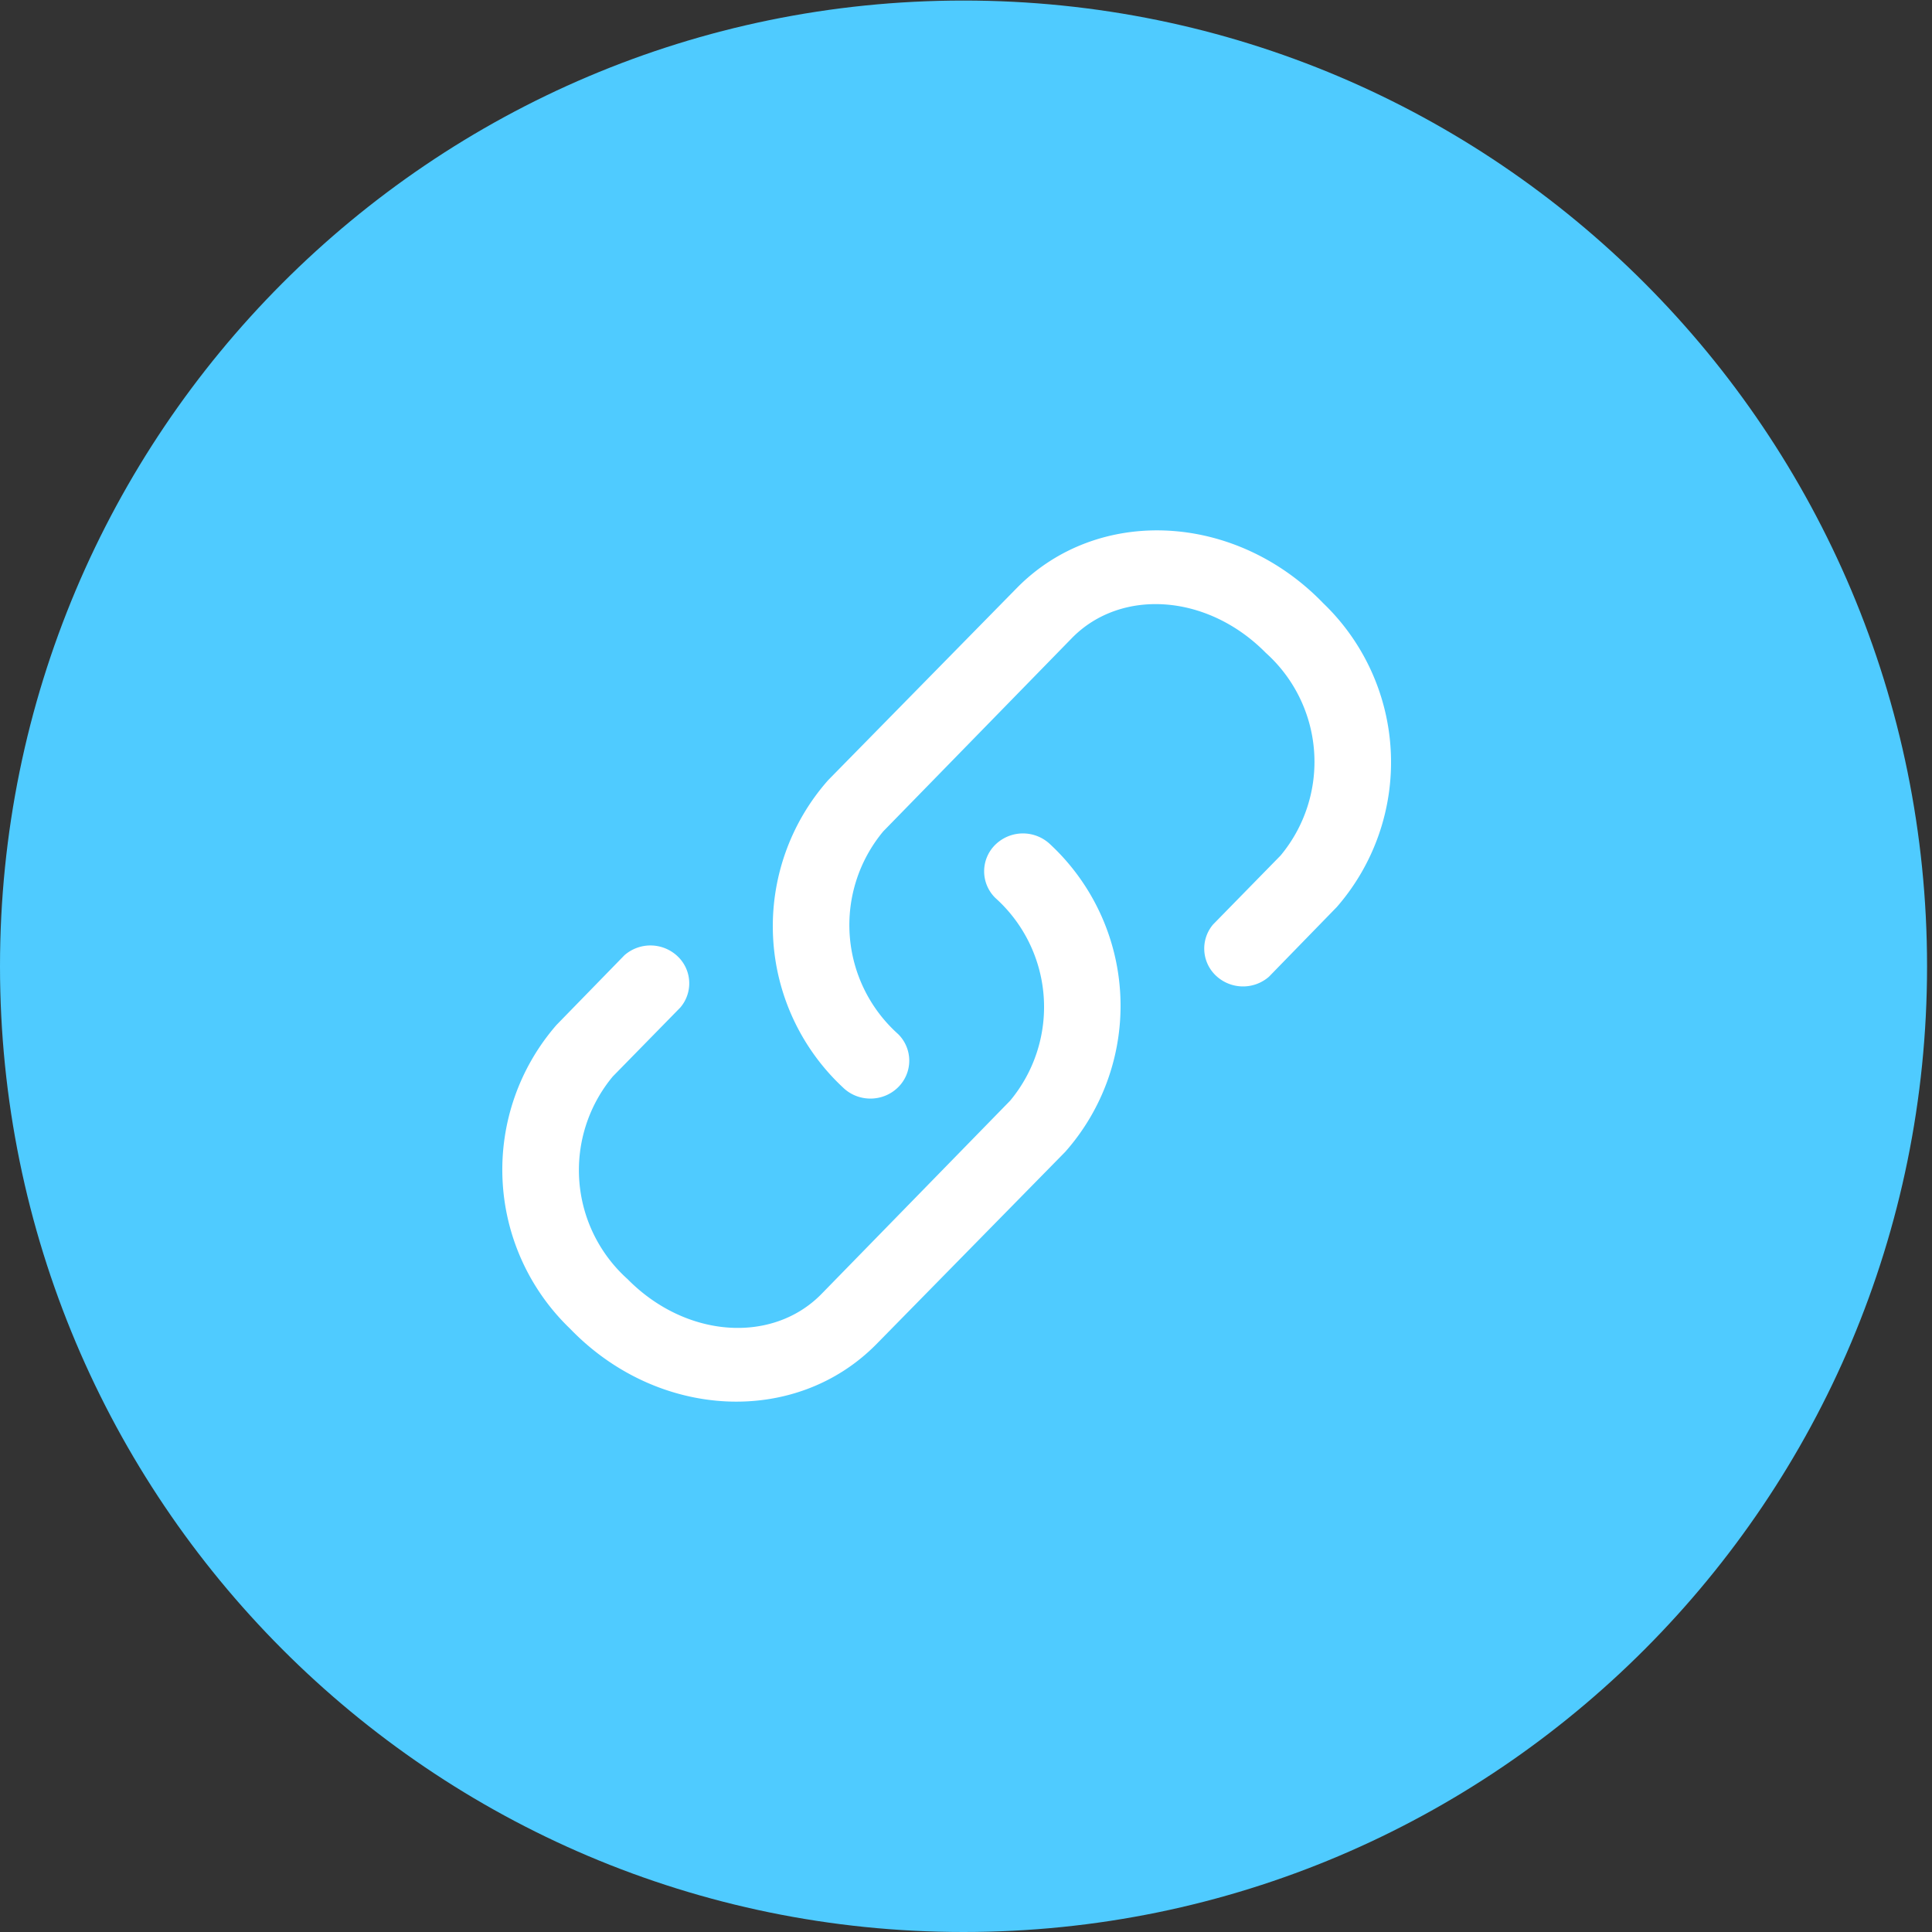
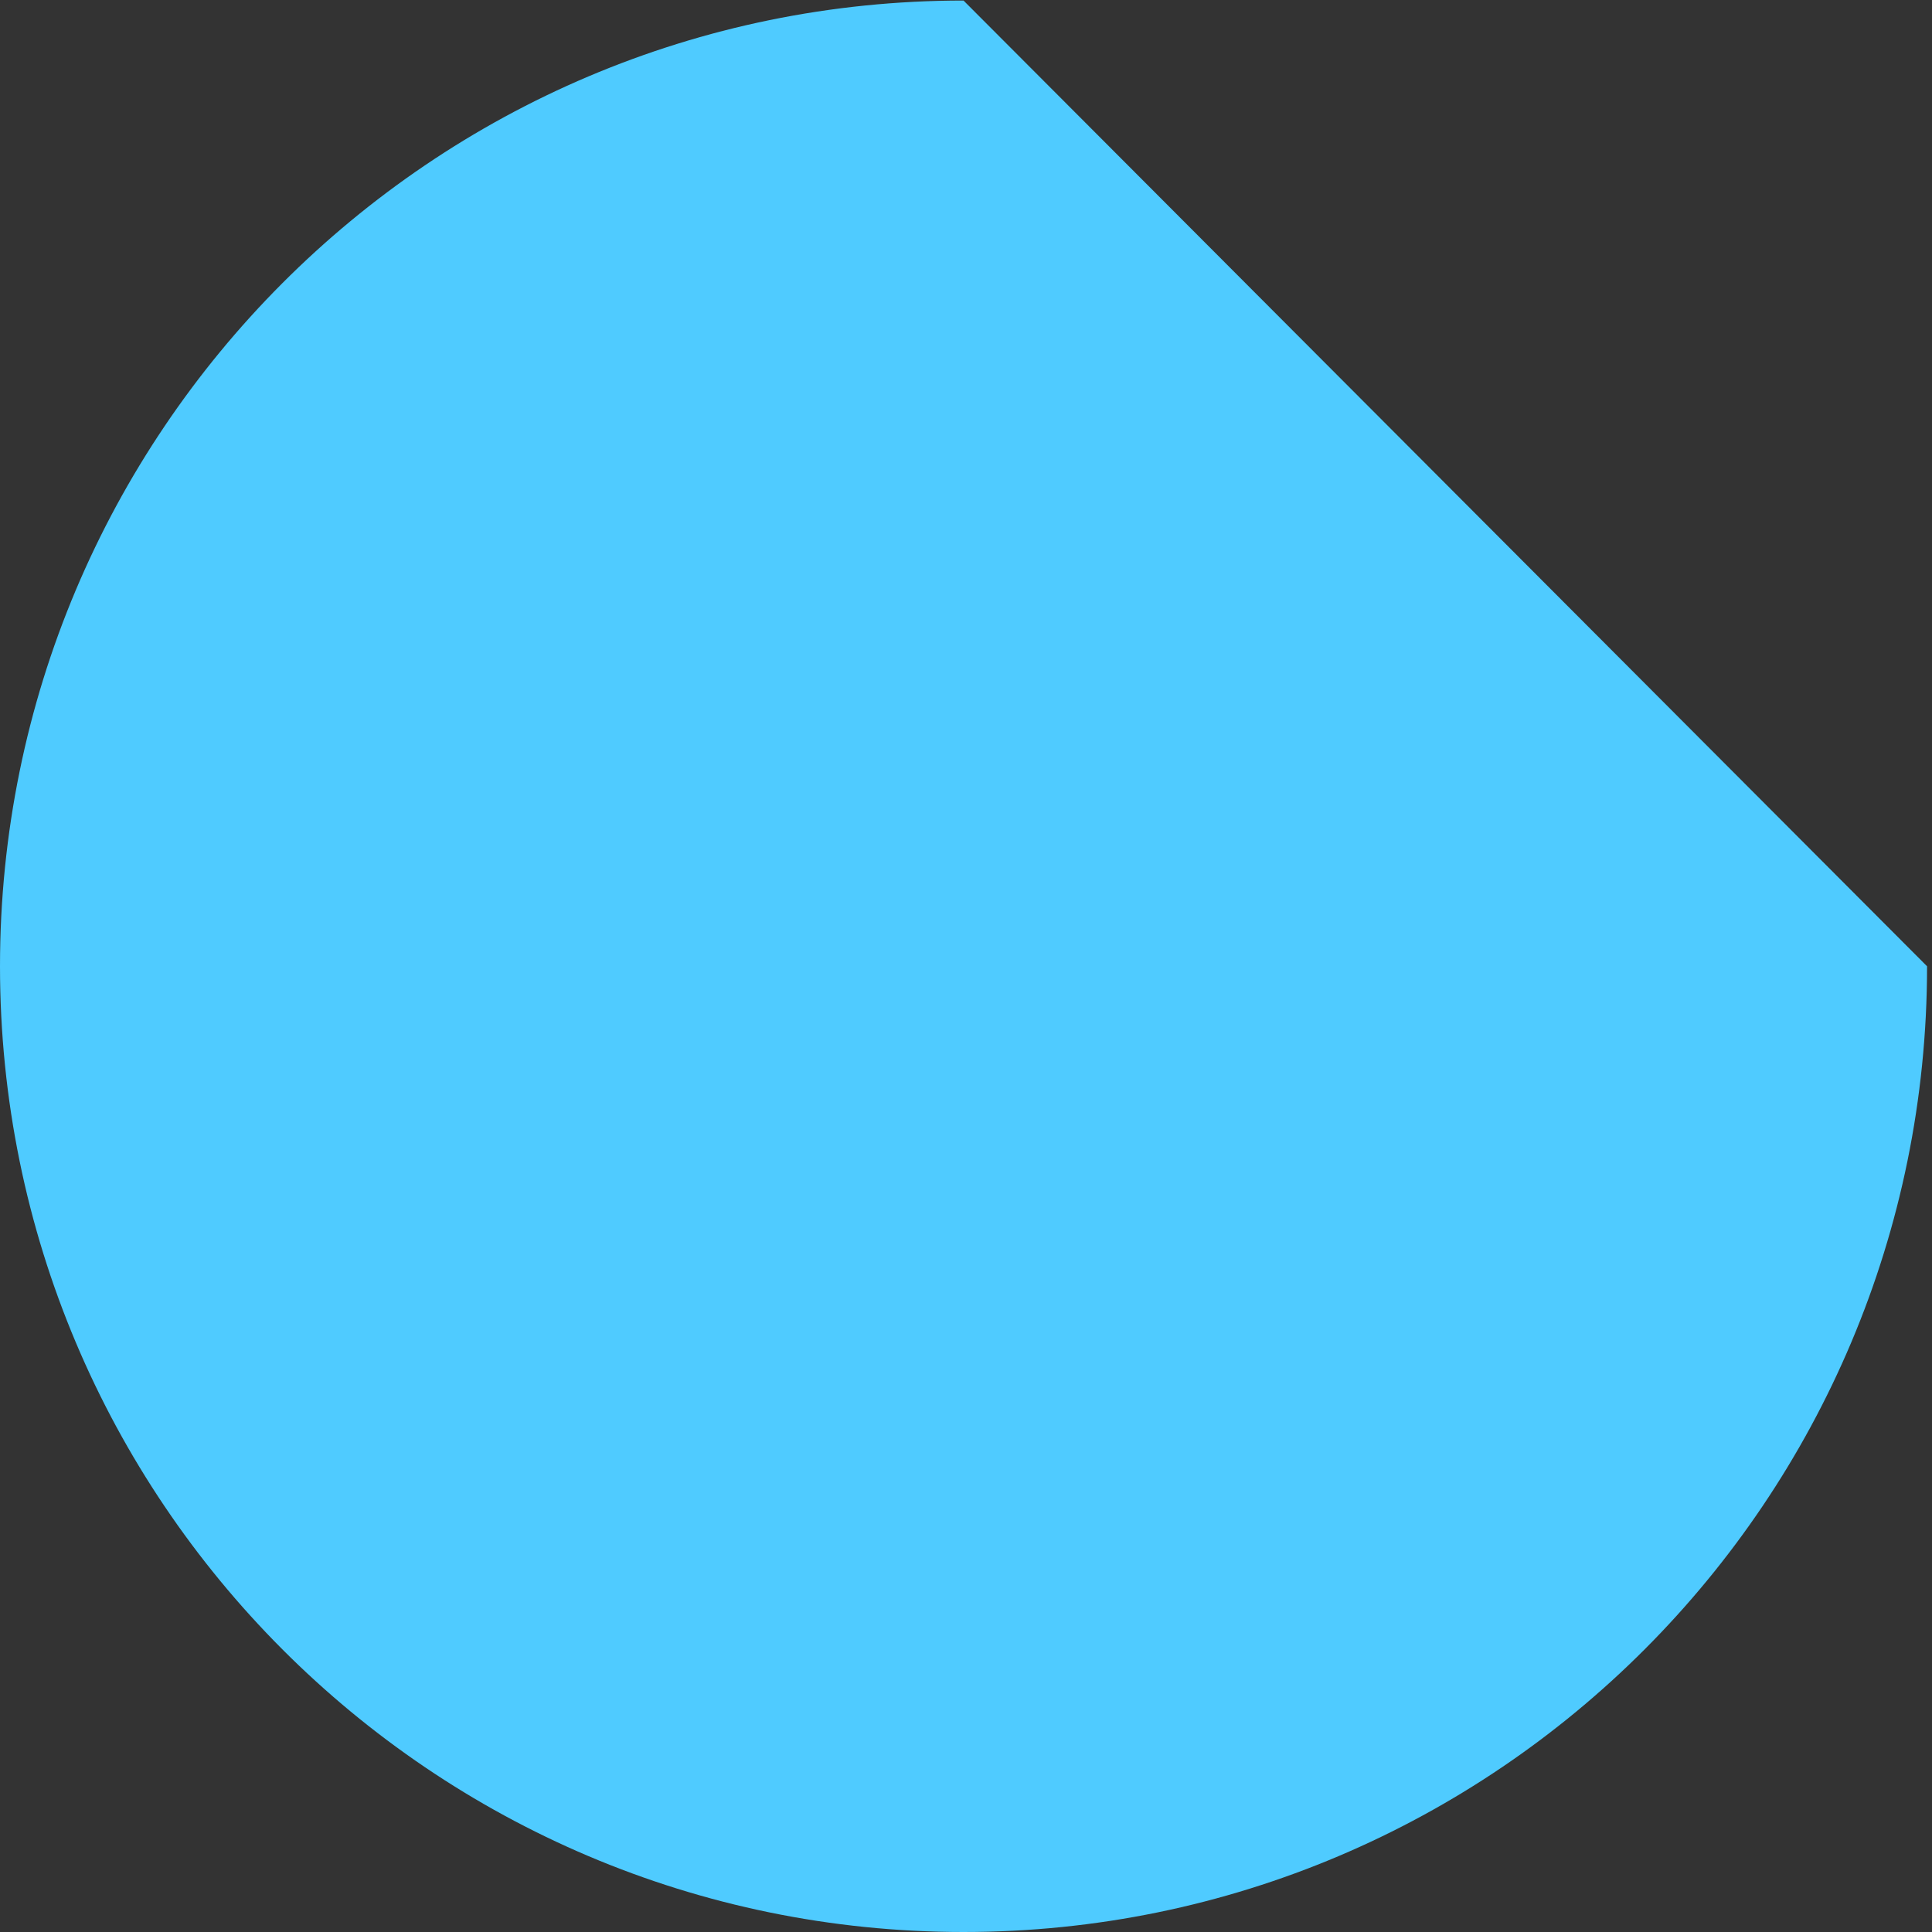
<svg xmlns="http://www.w3.org/2000/svg" t="1683259800192" class="icon" viewBox="0 0 1024 1024" version="1.1" p-id="2595" width="200" height="200">
  <rect x="0" y="0" width="1024" height="1024" fill="#333333" stroke="none" />
-   <path d="M510.689 0.287C228.598 0.287 0 229.417 0 512.143 0 794.849 228.598 1024 510.689 1024c282.071 0 510.689-229.151 510.689-511.857C1021.379 229.417 792.781 0.287 510.689 0.287" fill="#4fcbff" p-id="2596" data-spm-anchor-id="a313x.7781069.0.i6" class="selected" />
-   <path d="M672.563 517.693a20.91 20.91 0 0 1-29.041-1.536 19.722 19.722 0 0 1-0.573-26.153l35.779-36.557a77.578 77.578 0 0 0-7.803-107.397c-31.068-31.539-76.923-34.324-102.83-7.823l-99.942 102.4a77.558 77.558 0 0 0 7.782 107.377 19.763 19.763 0 0 1-0.082 28.426c-8.069 7.823-21.094 7.782-29.102-0.082a116.818 116.818 0 0 1-7.803-162.857l99.942-101.786c42.967-43.766 115.978-40.141 162.468 8.028a116.797 116.797 0 0 1 7.168 161.014l-35.963 36.946z" fill="#FFFFFF" p-id="2597" />
-   <path d="M330.977 506.286a20.91 20.91 0 0 1 29.041 1.454 19.722 19.722 0 0 1 0.573 26.255l-35.779 36.536a77.578 77.578 0 0 0 7.803 107.418c31.068 31.539 76.923 34.345 102.83 7.844l99.942-102.4a77.578 77.578 0 0 0-7.782-107.418 19.743 19.743 0 0 1 0.082-28.406 20.931 20.931 0 0 1 29.082 0.082 116.838 116.838 0 0 1 7.844 162.836l-99.963 101.806c-42.988 43.766-115.999 40.161-162.468-8.028a116.818 116.818 0 0 1-7.209-161.034l36.004-36.946z" fill="#FFFFFF" p-id="2598" />
+   <path d="M510.689 0.287C228.598 0.287 0 229.417 0 512.143 0 794.849 228.598 1024 510.689 1024c282.071 0 510.689-229.151 510.689-511.857" fill="#4fcbff" p-id="2596" data-spm-anchor-id="a313x.7781069.0.i6" class="selected" />
</svg>